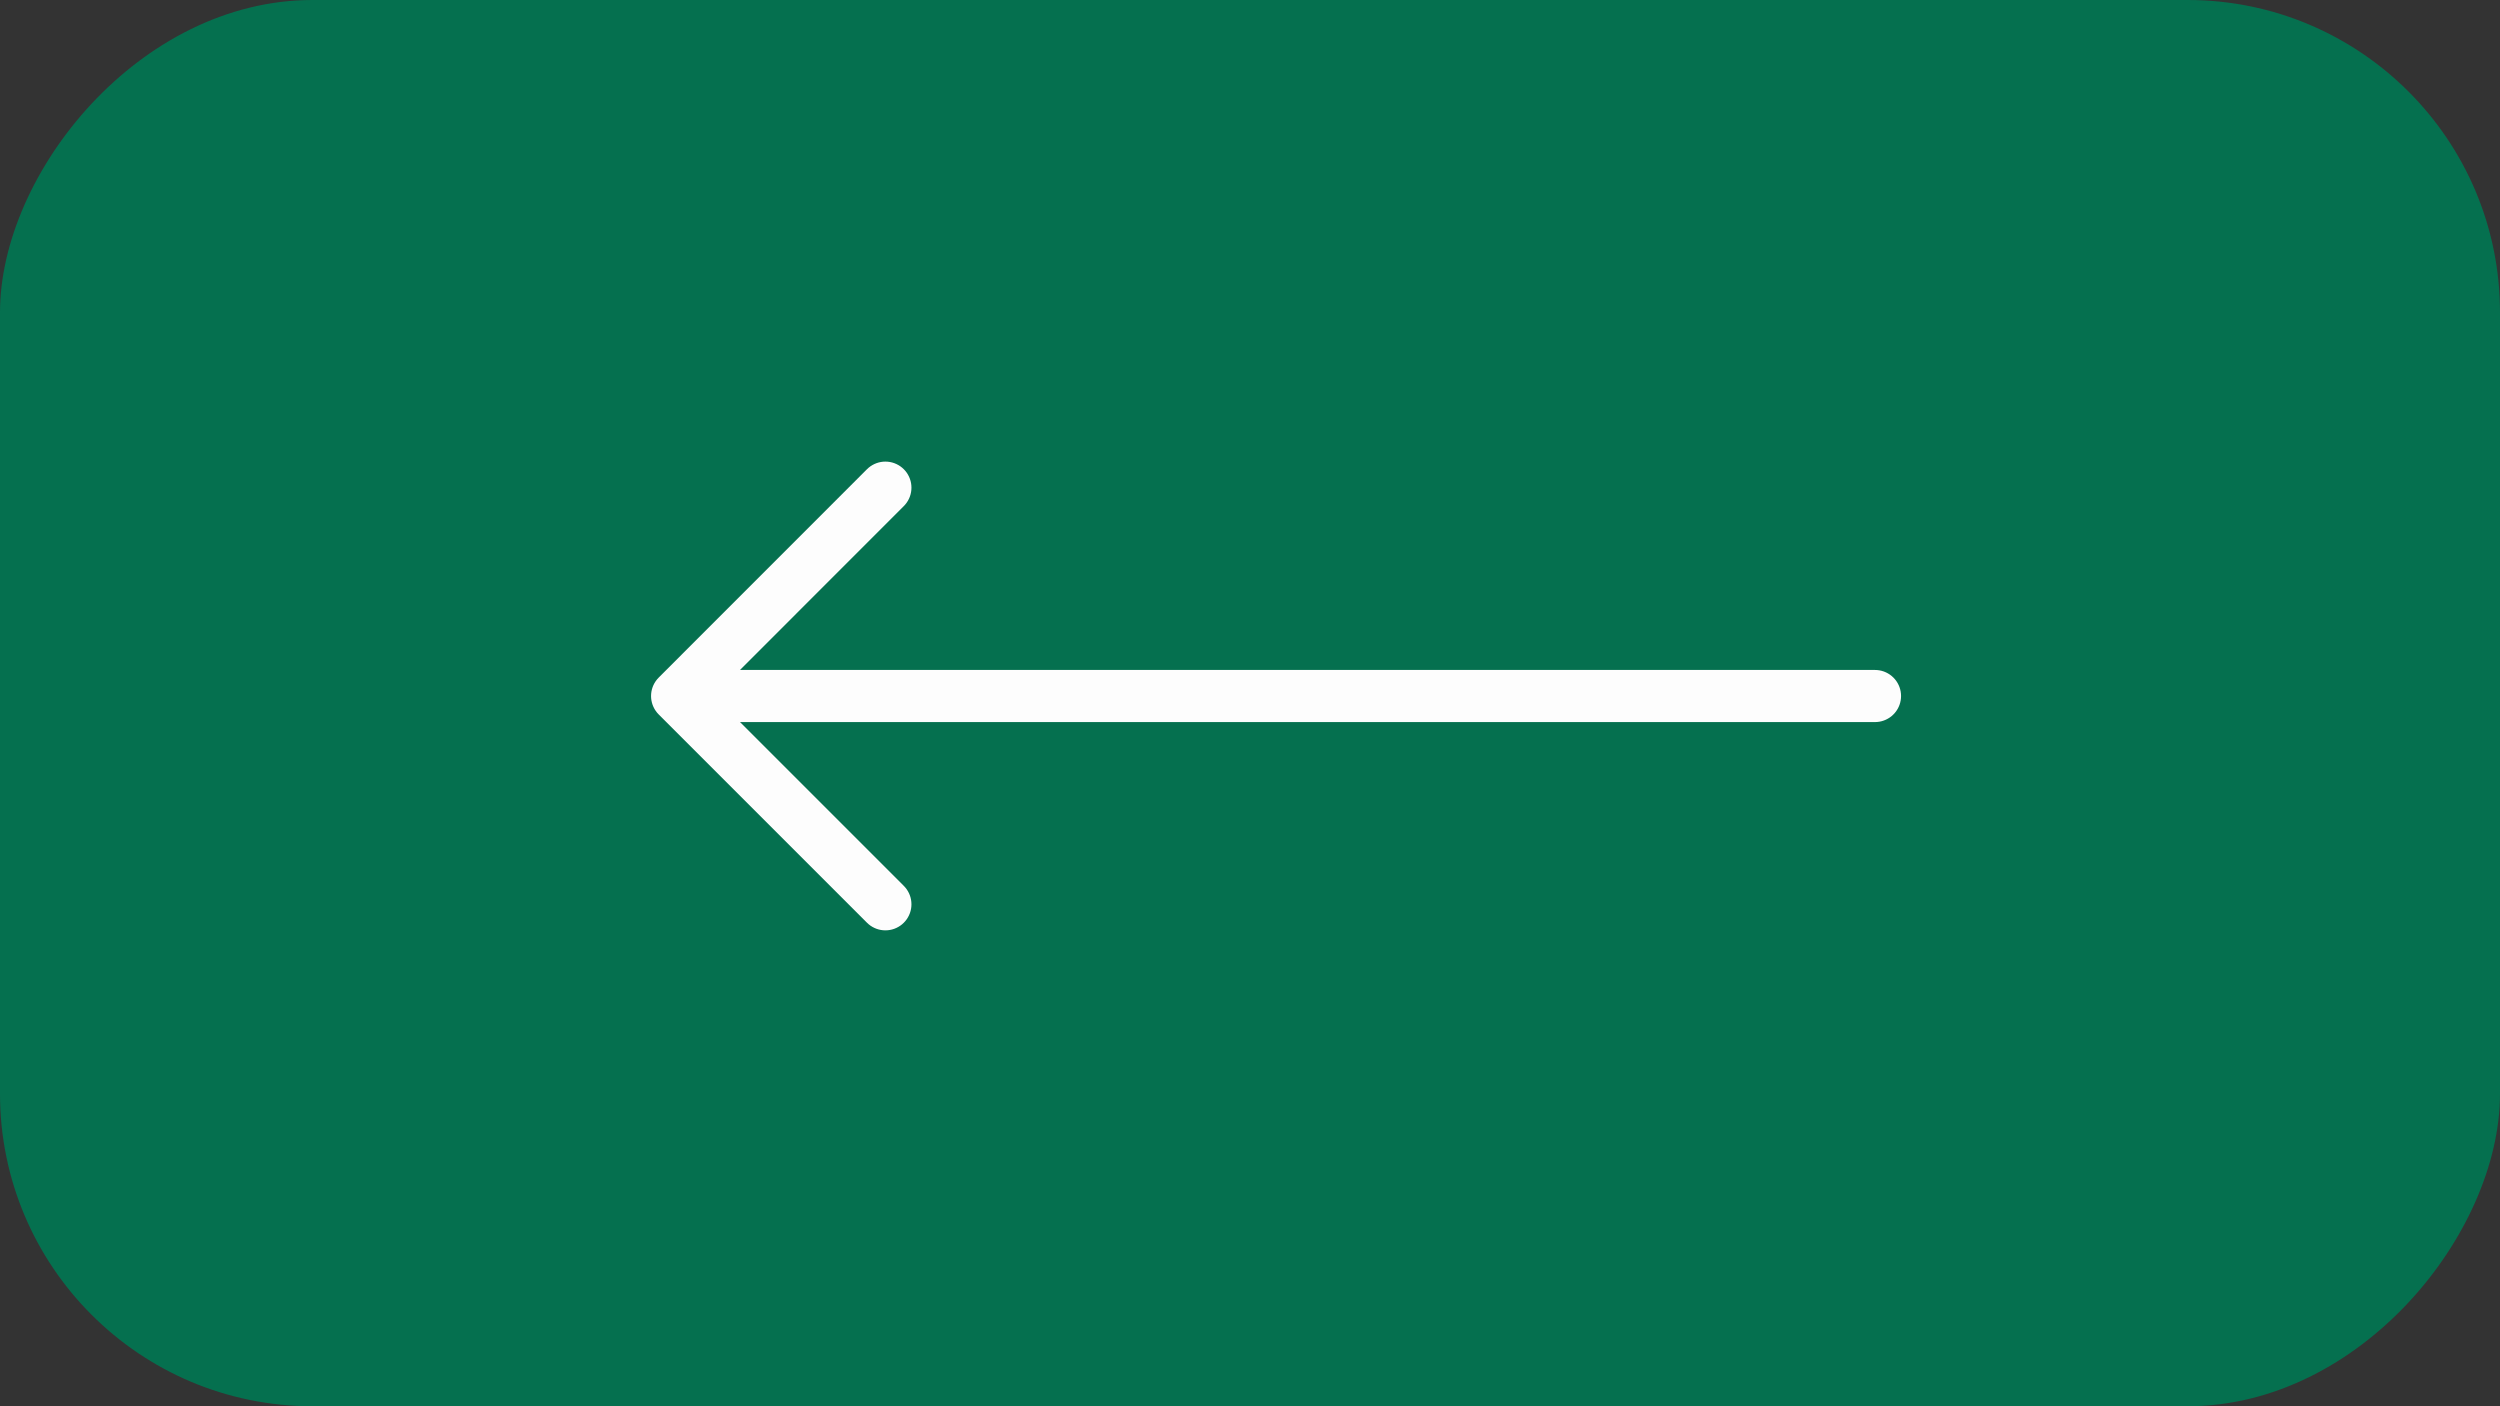
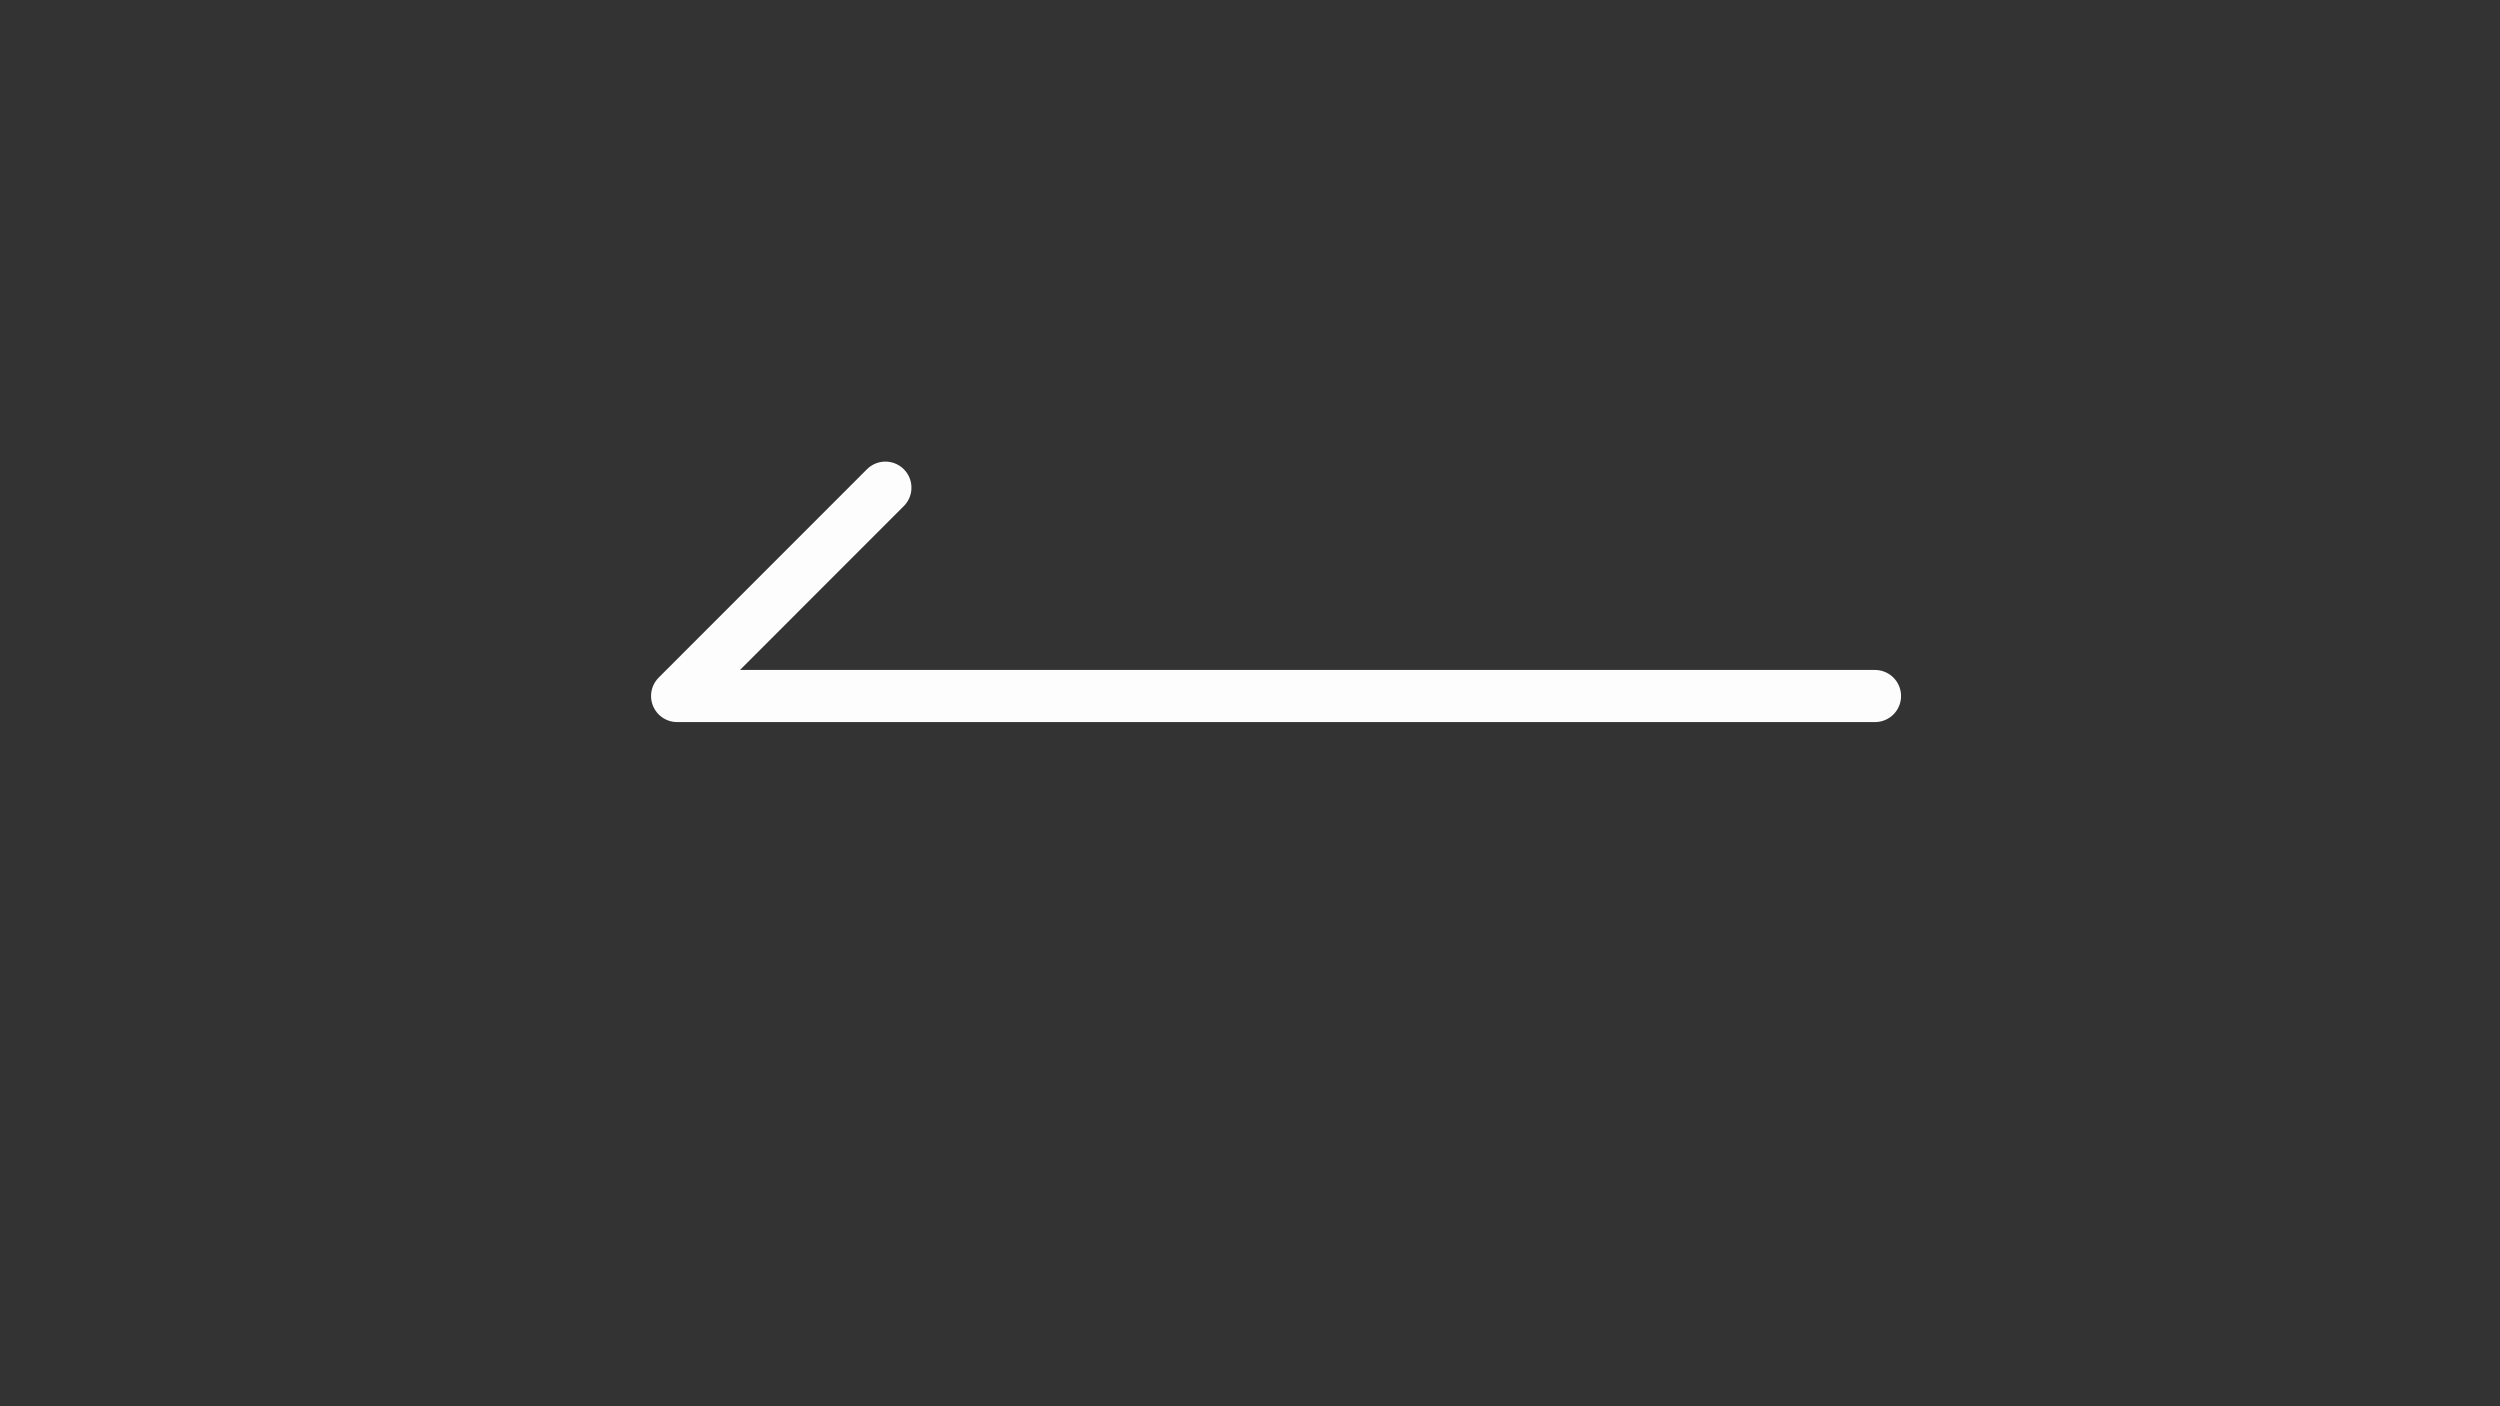
<svg xmlns="http://www.w3.org/2000/svg" width="32" height="18" viewBox="0 0 32 18" fill="none">
  <rect x="0" y="0" width="32" height="18" fill="#333333" stroke="none" />
-   <rect width="32" height="18" rx="4" transform="matrix(-1 0 0 1 32 0)" fill="#05704F" />
-   <path d="M8.667 8.909L24 8.909M8.667 8.909L11.333 6.242M8.667 8.909L11.333 11.575" stroke="#FDFDFD" stroke-width="0.667" stroke-linecap="round" />
+   <path d="M8.667 8.909L24 8.909M8.667 8.909L11.333 6.242M8.667 8.909" stroke="#FDFDFD" stroke-width="0.667" stroke-linecap="round" />
</svg>